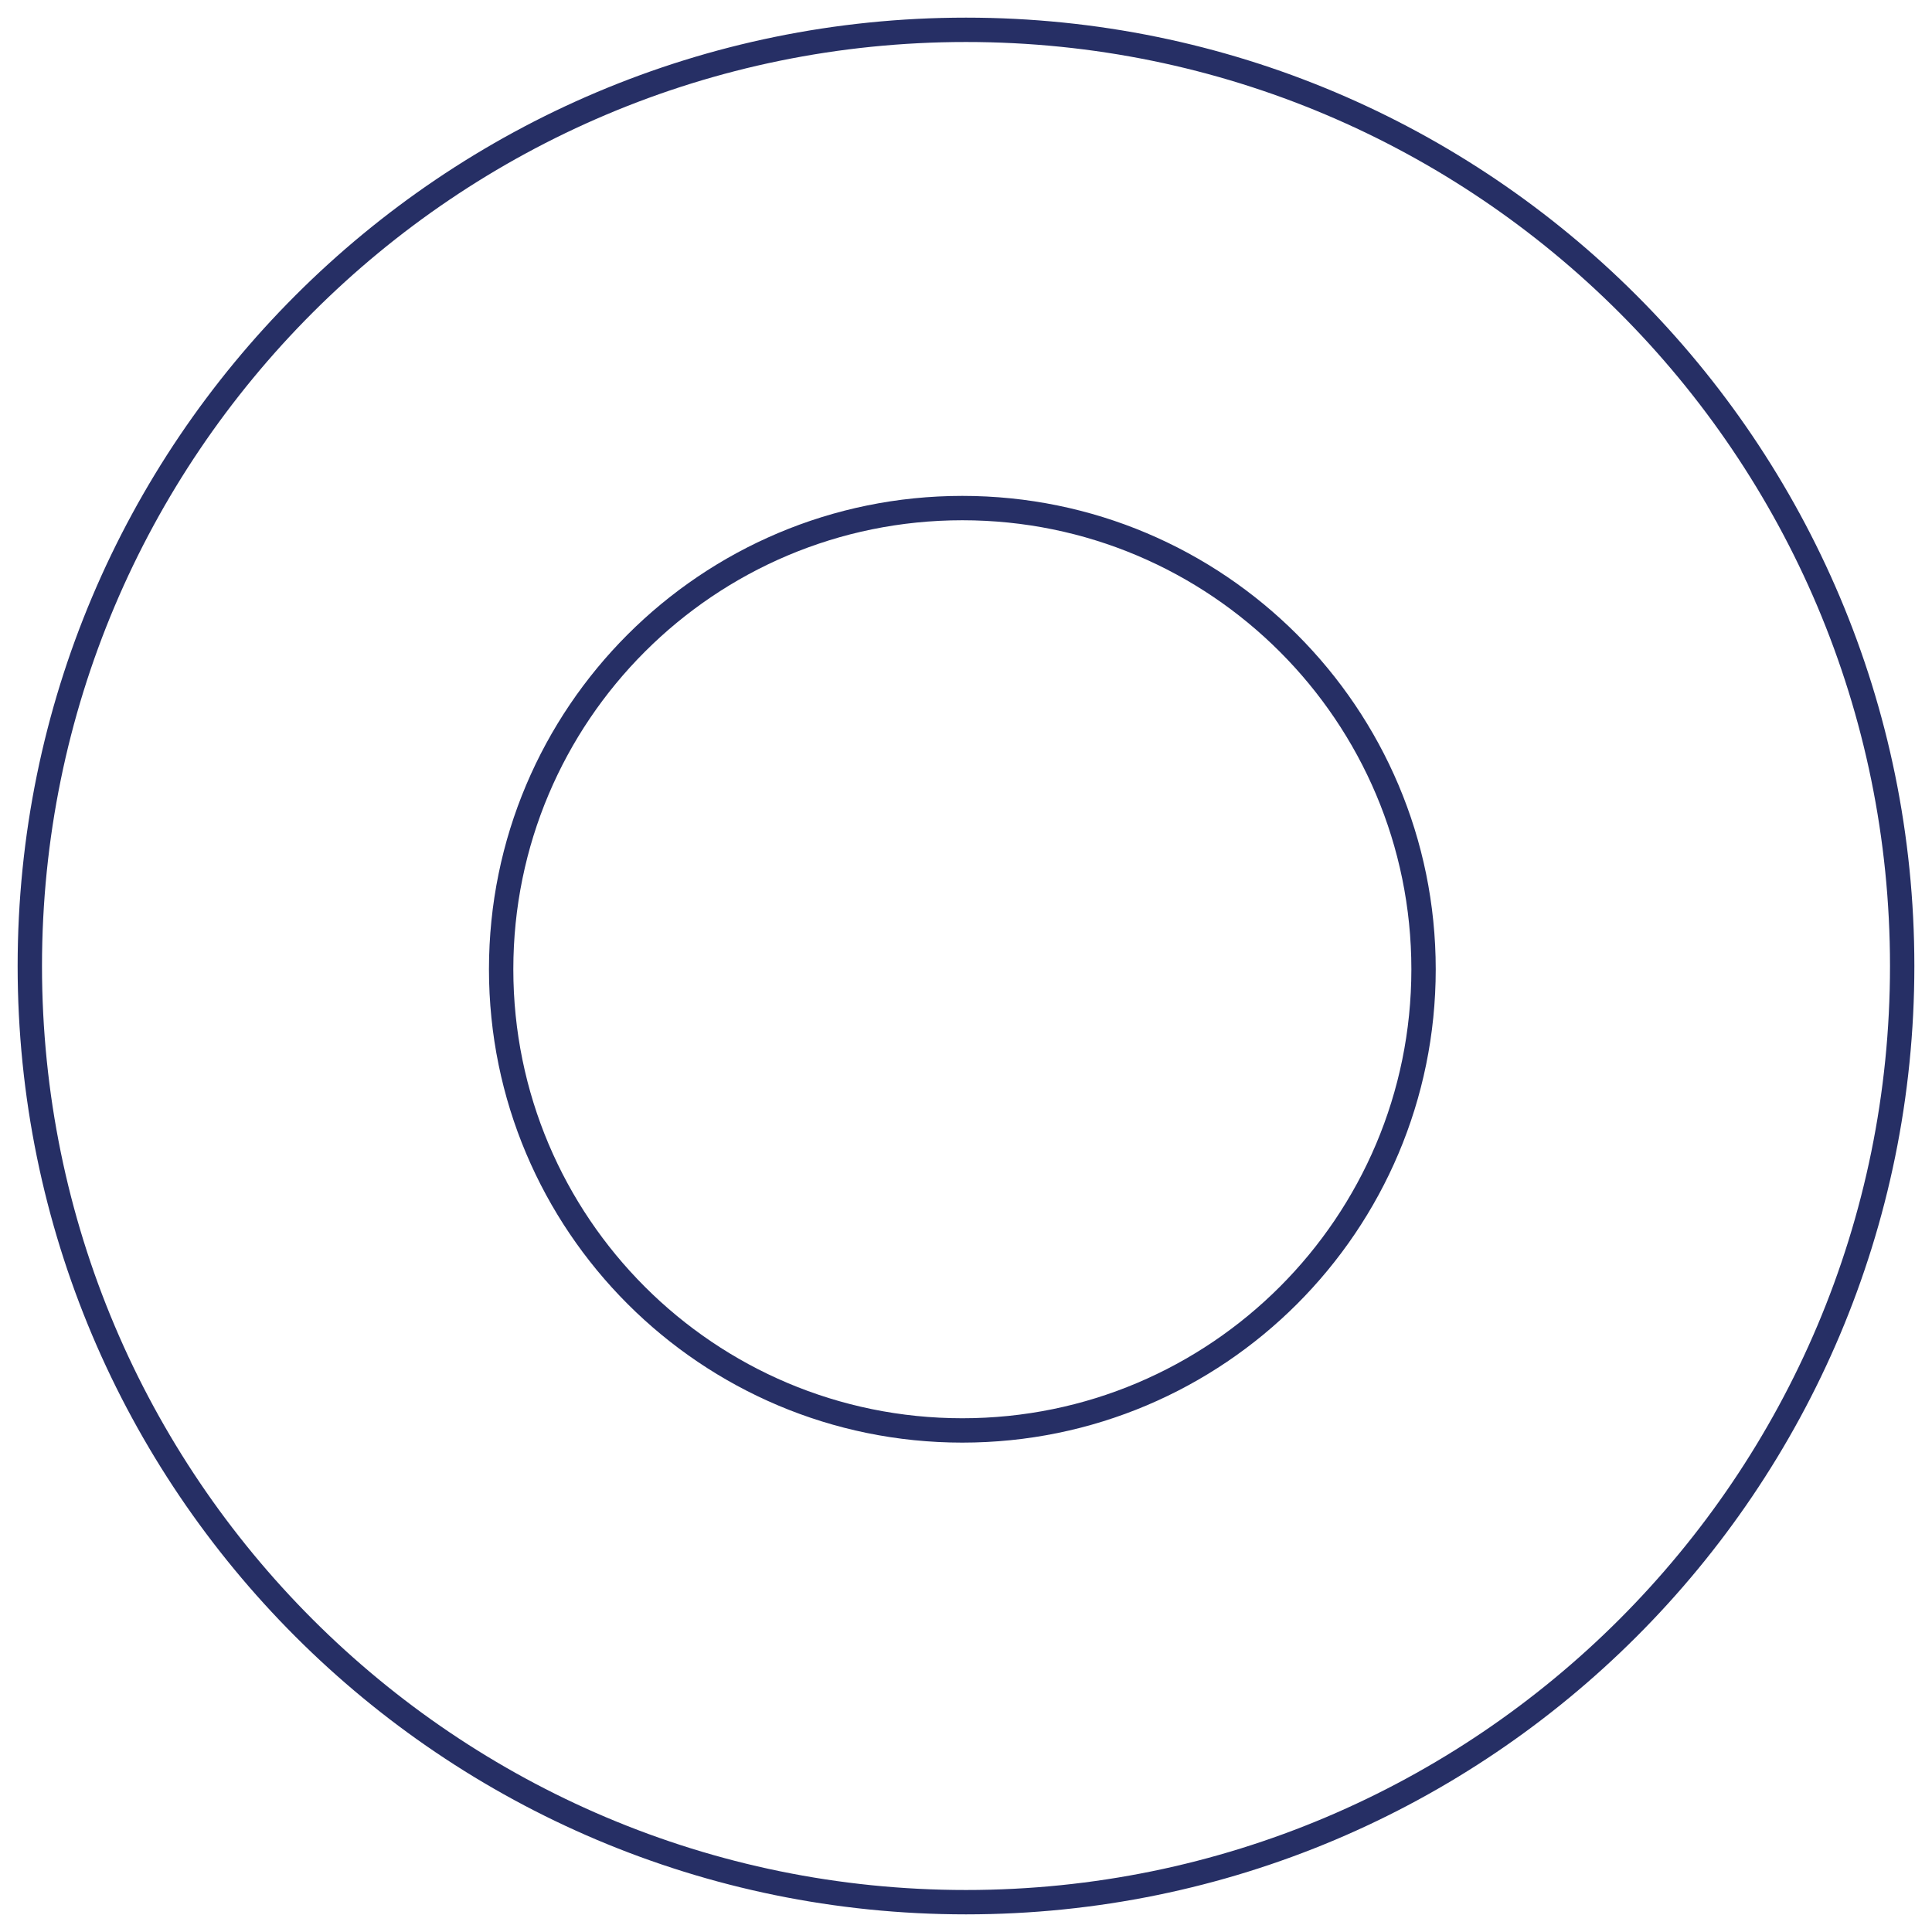
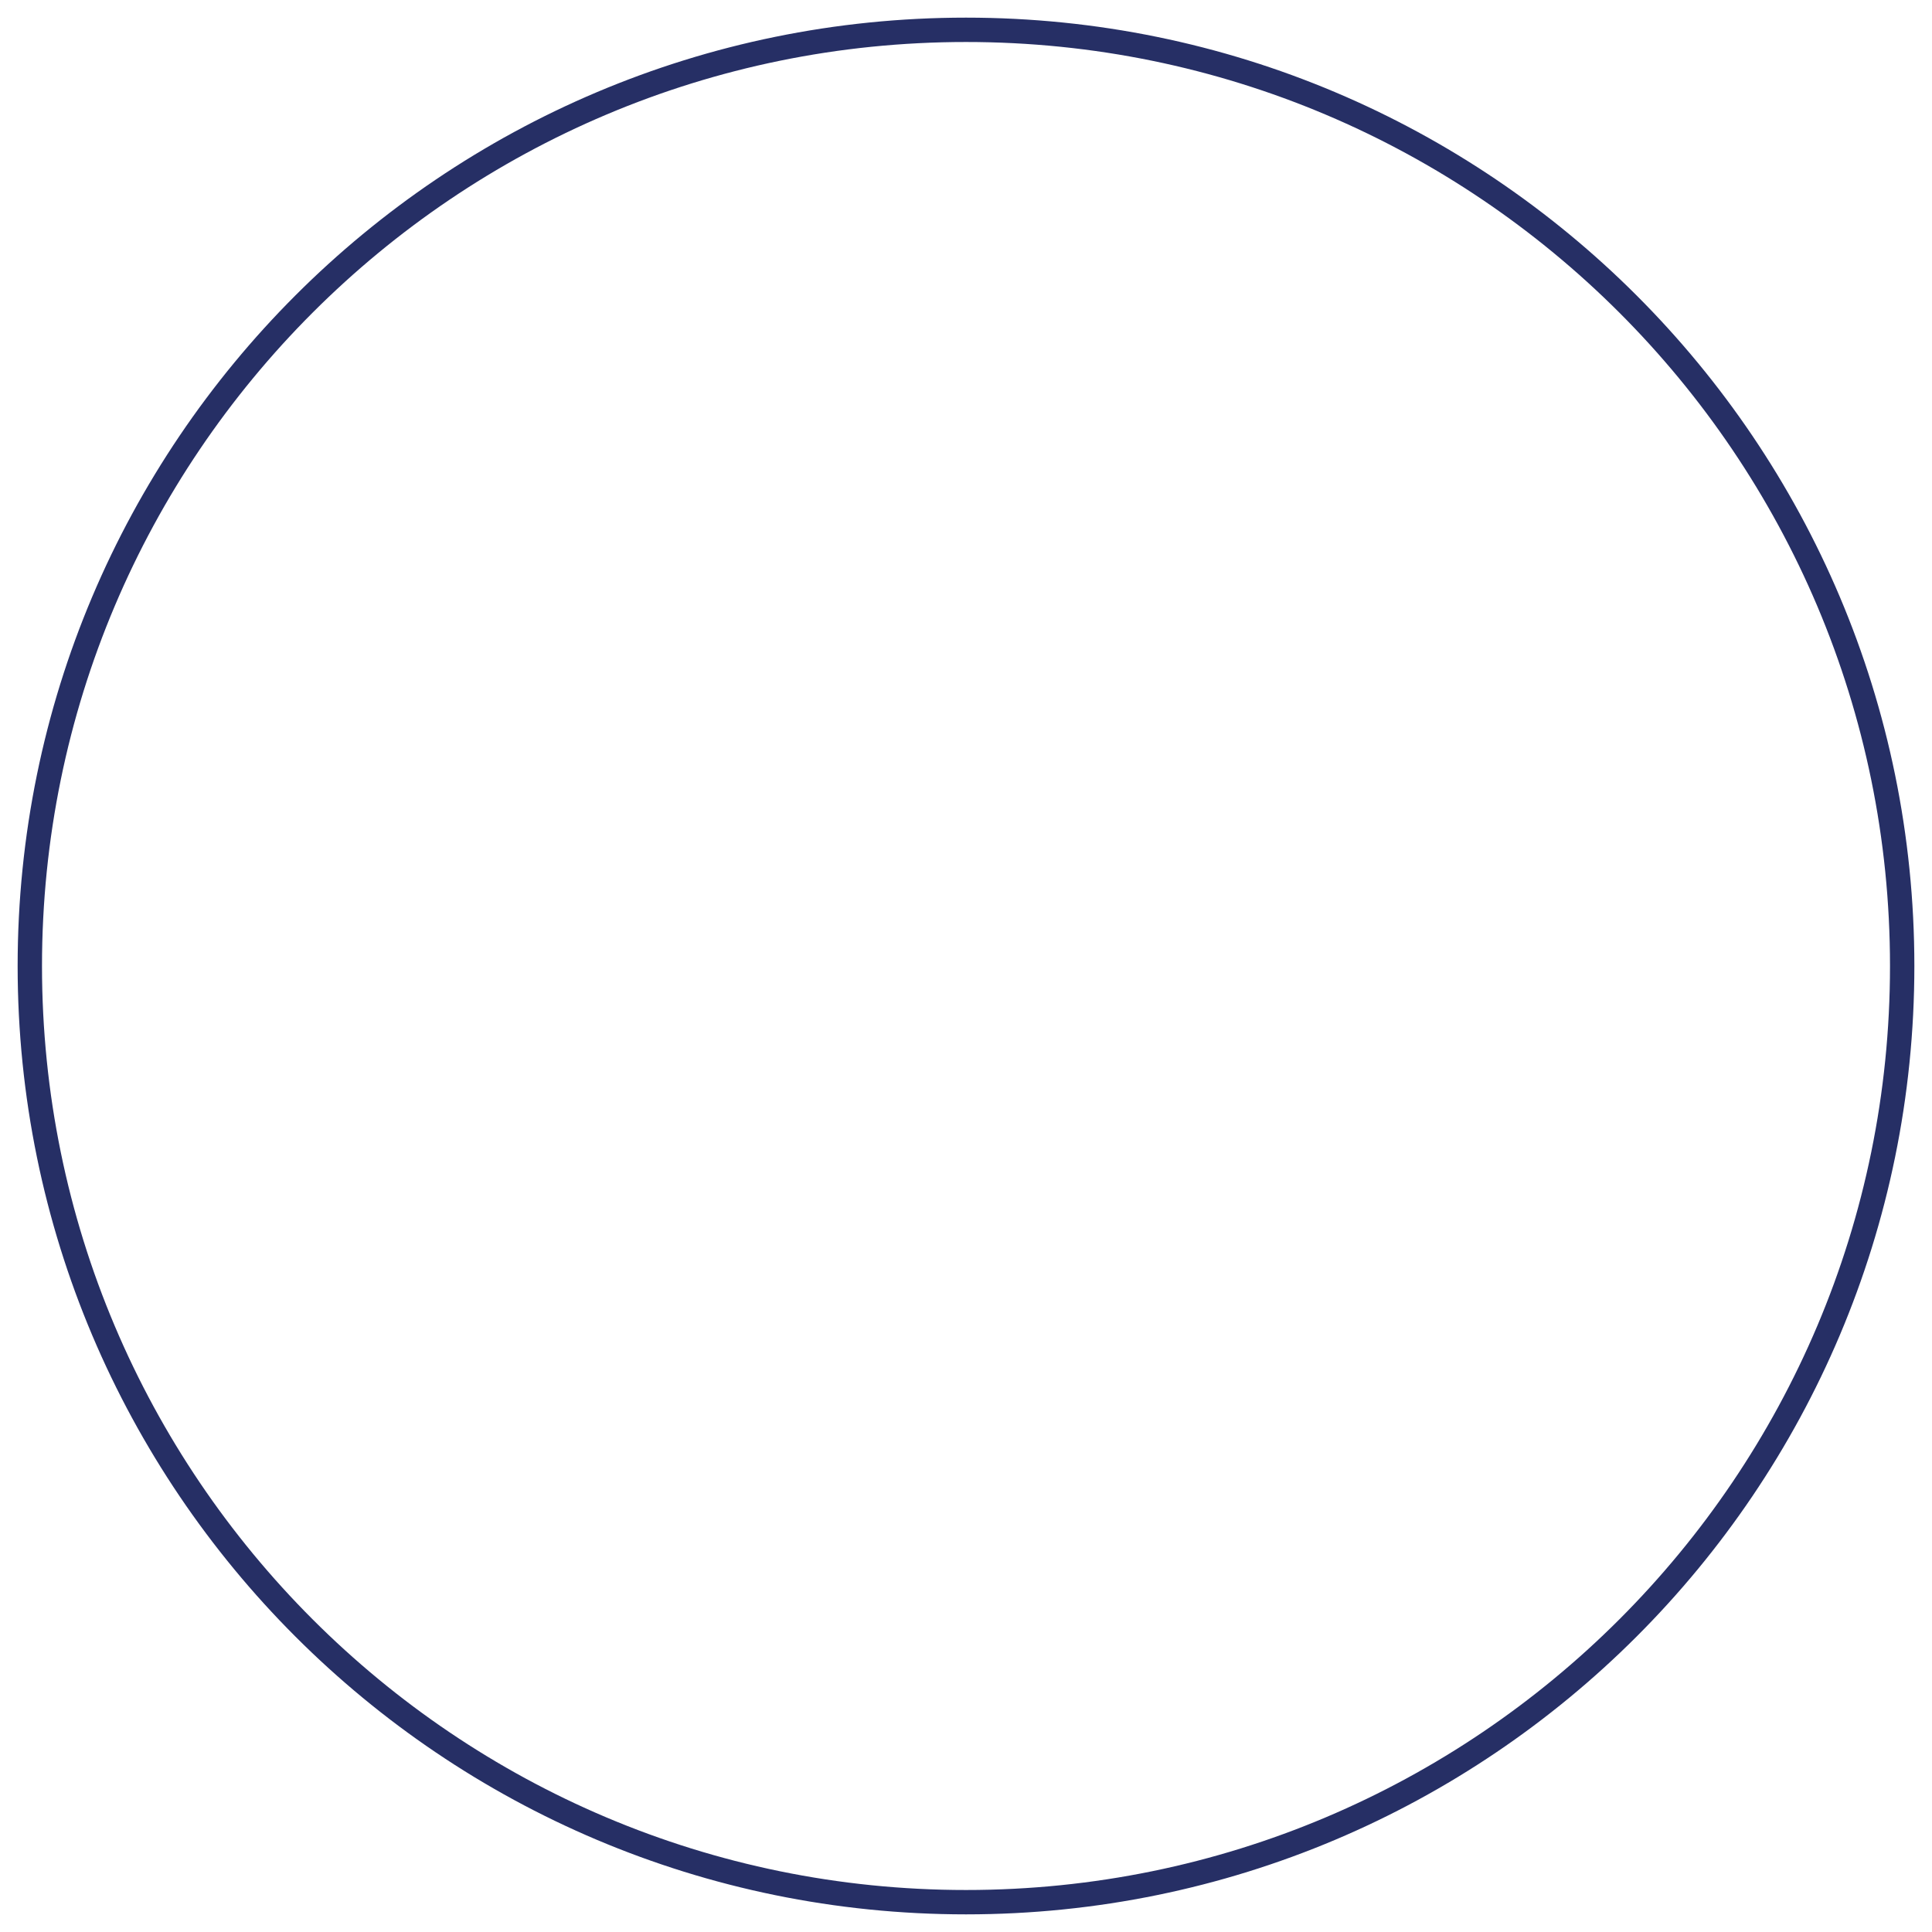
<svg xmlns="http://www.w3.org/2000/svg" width="46" height="46" viewBox="0 0 46 46" fill="none">
  <path d="M23 0.71C35.31 0.71 45.29 10.69 45.29 23C45.29 35.31 35.31 45.29 23 45.29C10.69 45.29 0.71 35.31 0.71 23C0.71 10.69 10.69 0.71 23 0.71Z" stroke="#262F65" stroke-width="0.58" />
-   <path d="M22.913 12.097C28.978 12.097 33.894 17.013 33.894 23.078C33.894 29.142 28.978 34.058 22.913 34.058C16.848 34.058 11.932 29.142 11.932 23.078C11.932 17.013 16.848 12.097 22.913 12.097Z" stroke="#262F65" stroke-width="0.58" />
</svg>